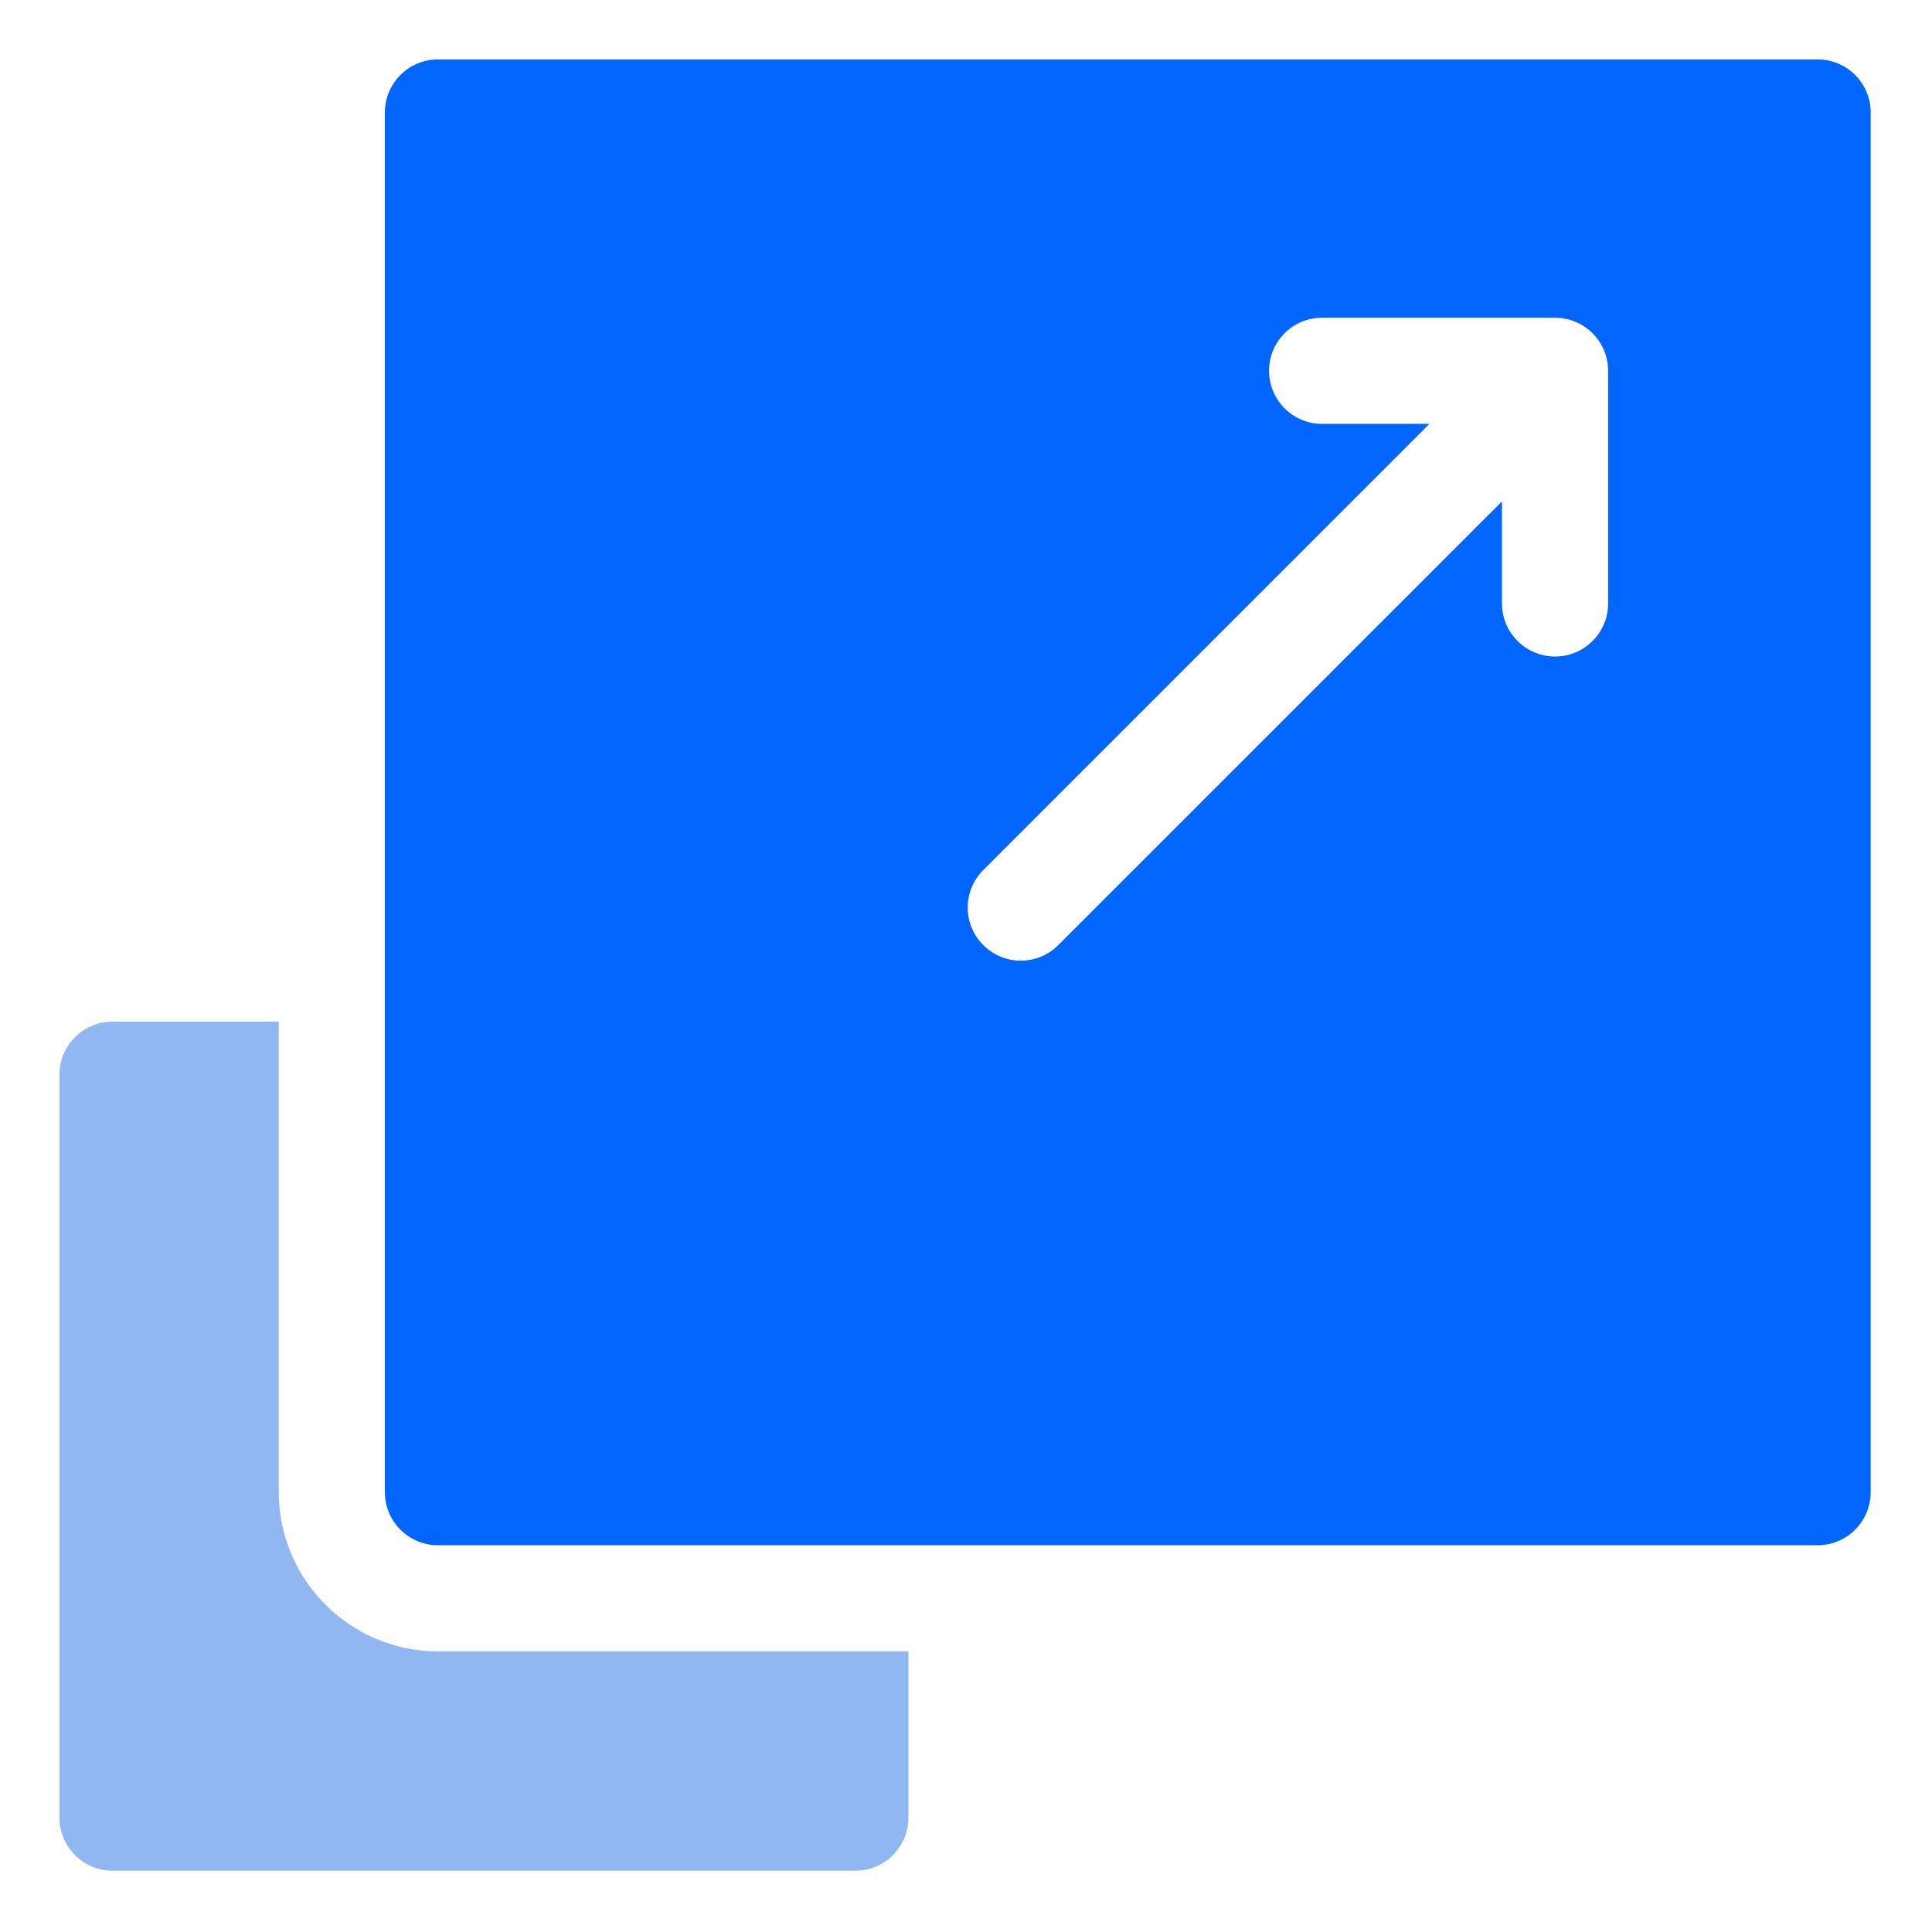
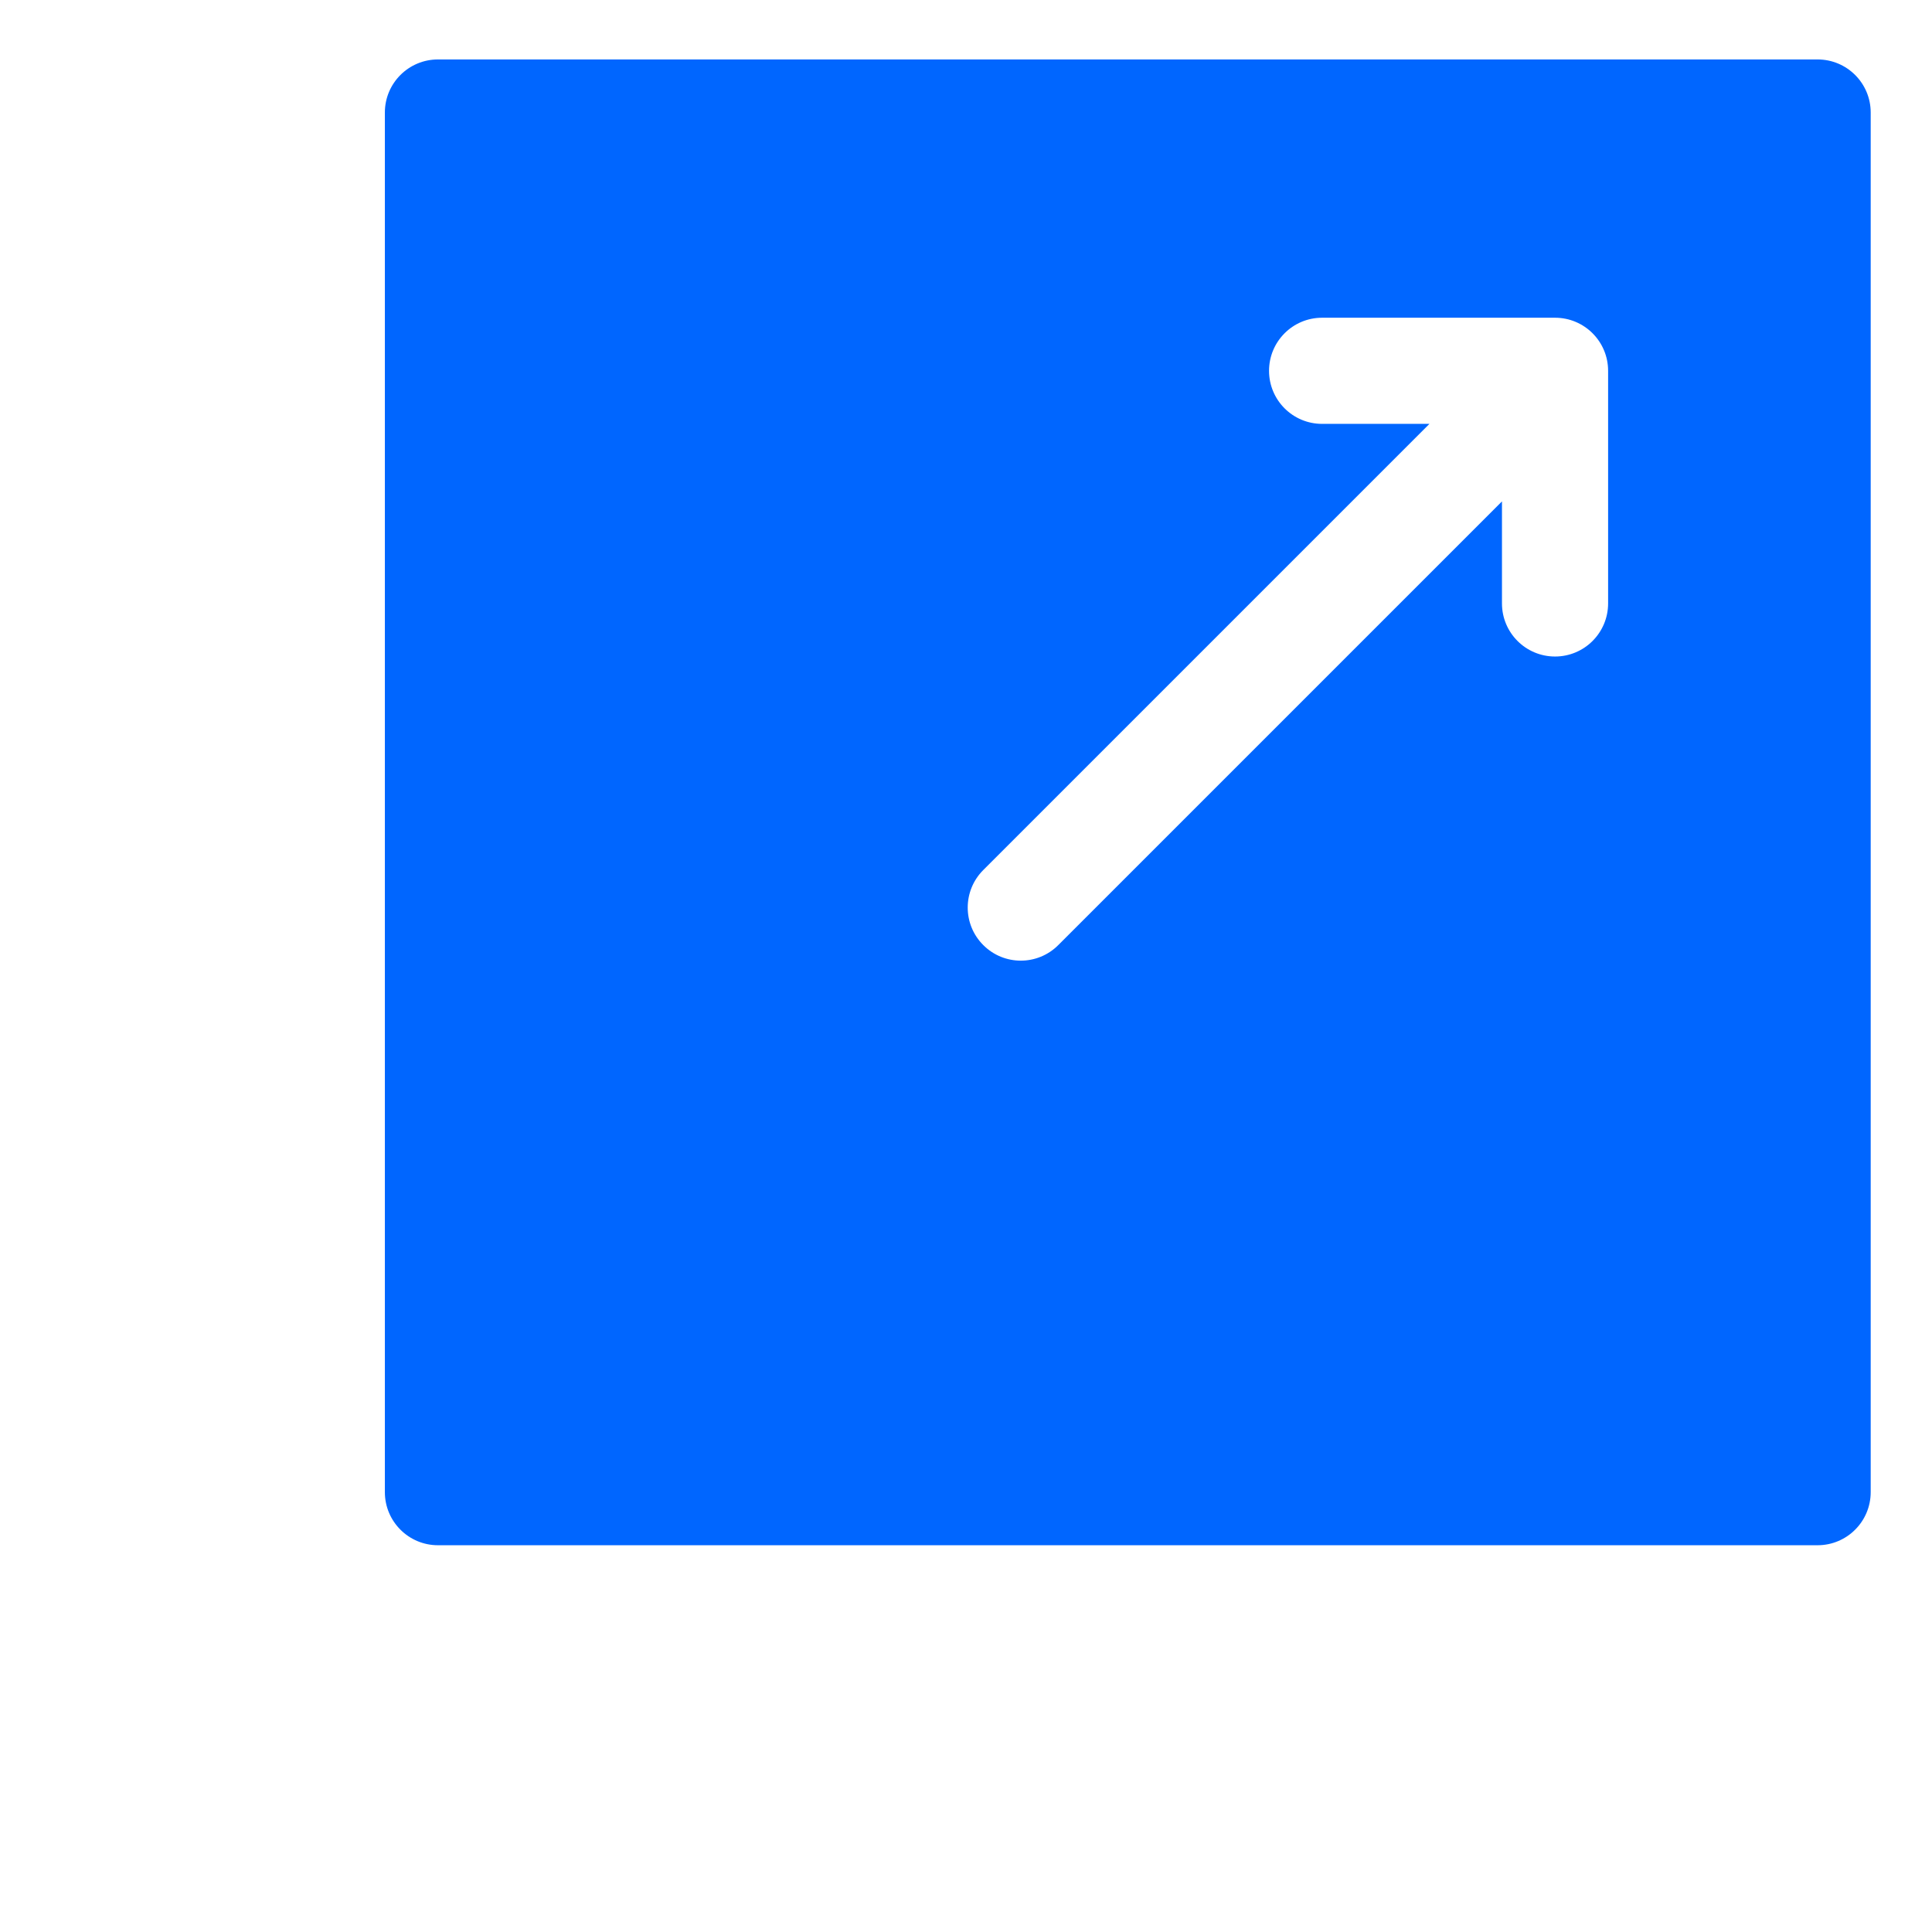
<svg xmlns="http://www.w3.org/2000/svg" width="48" height="48" viewBox="0 0 48 48" fill="none">
-   <path d="M6.926 37.072V25.383H2.795C2.067 25.383 1.477 25.973 1.477 26.701V45.158C1.477 45.886 2.067 46.477 2.795 46.477H21.252C21.98 46.477 22.57 45.886 22.57 45.158V41.027H10.881C8.7 41.027 6.926 39.253 6.926 37.072Z" fill="#91B7F3" />
  <path d="M45.158 1.477H10.881C10.153 1.477 9.562 2.067 9.562 2.795V37.072C9.562 37.8 10.153 38.391 10.881 38.391H45.158C45.886 38.391 46.477 37.8 46.477 37.072V2.795C46.477 2.067 45.886 1.477 45.158 1.477ZM39.953 14.992C39.953 15.72 39.363 16.311 38.635 16.311C37.906 16.311 37.316 15.72 37.316 14.992V12.457L26.293 23.48C26.036 23.738 25.698 23.867 25.361 23.867C25.024 23.867 24.686 23.738 24.429 23.48C23.914 22.966 23.914 22.131 24.429 21.616L35.514 10.531H32.847C32.119 10.531 31.529 9.941 31.529 9.213C31.529 8.484 32.119 7.894 32.847 7.894H38.635C39.363 7.894 39.953 8.484 39.953 9.213V14.992Z" fill="#0066FF" />
</svg>